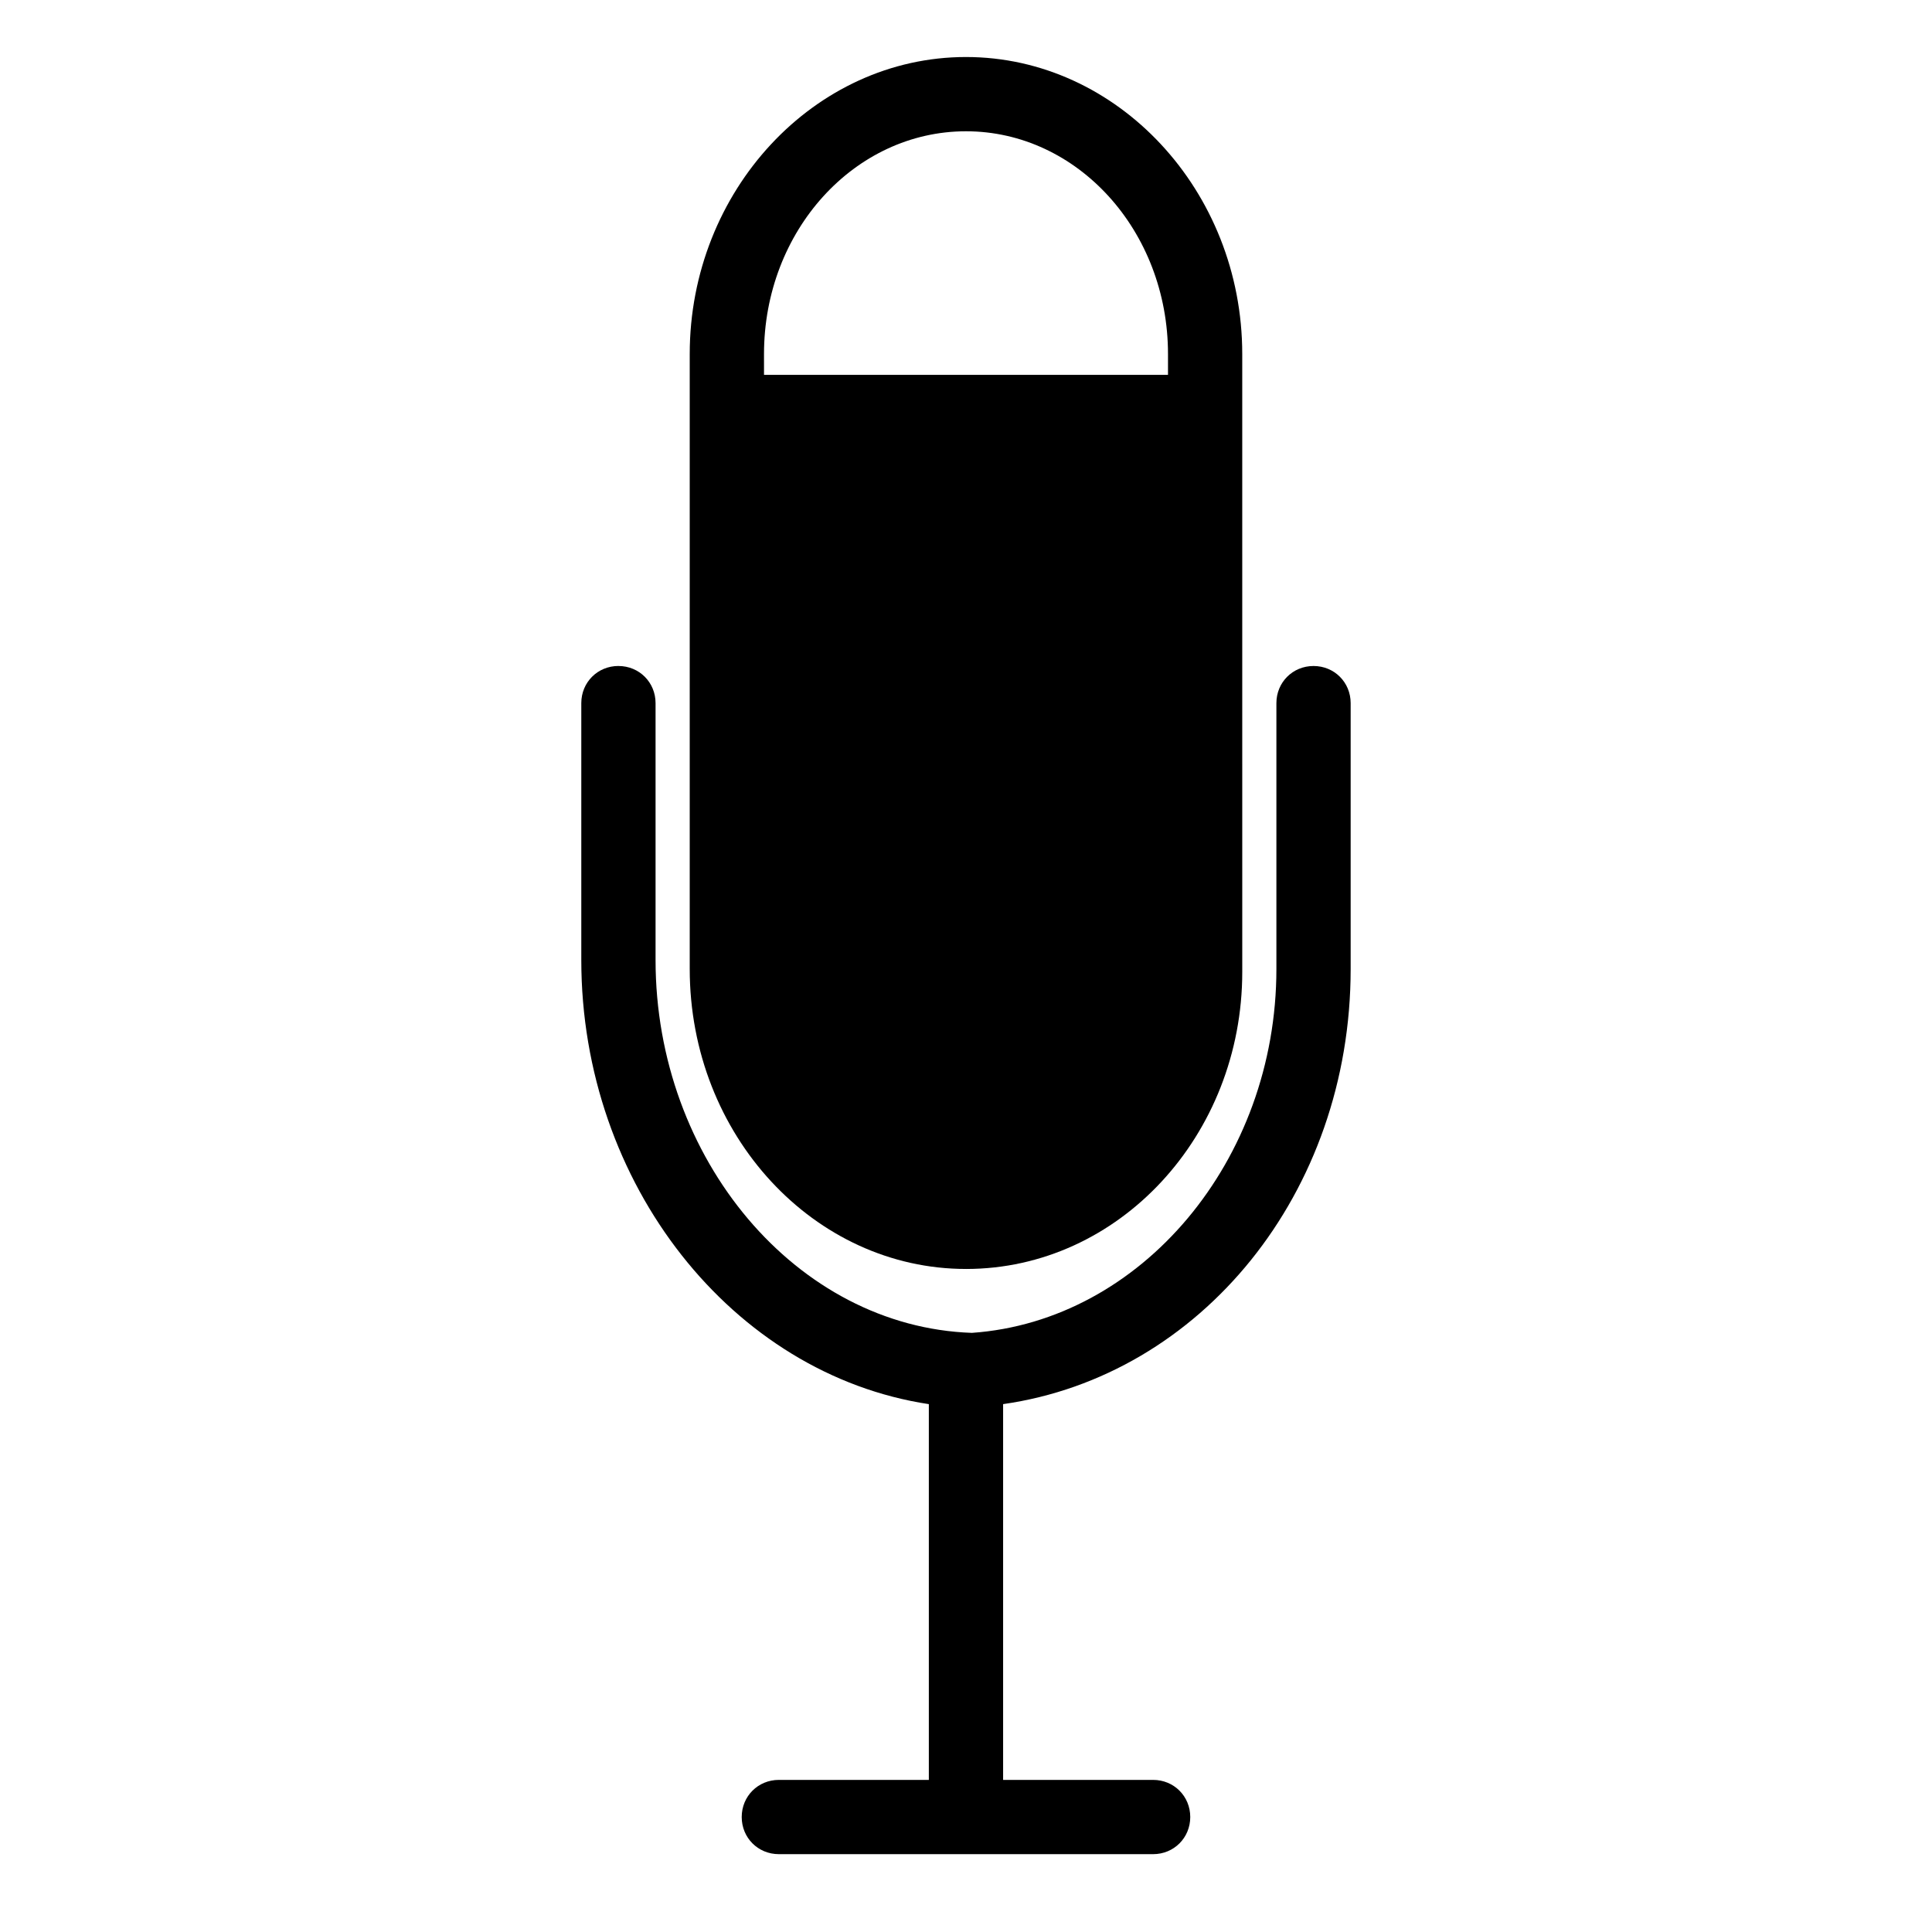
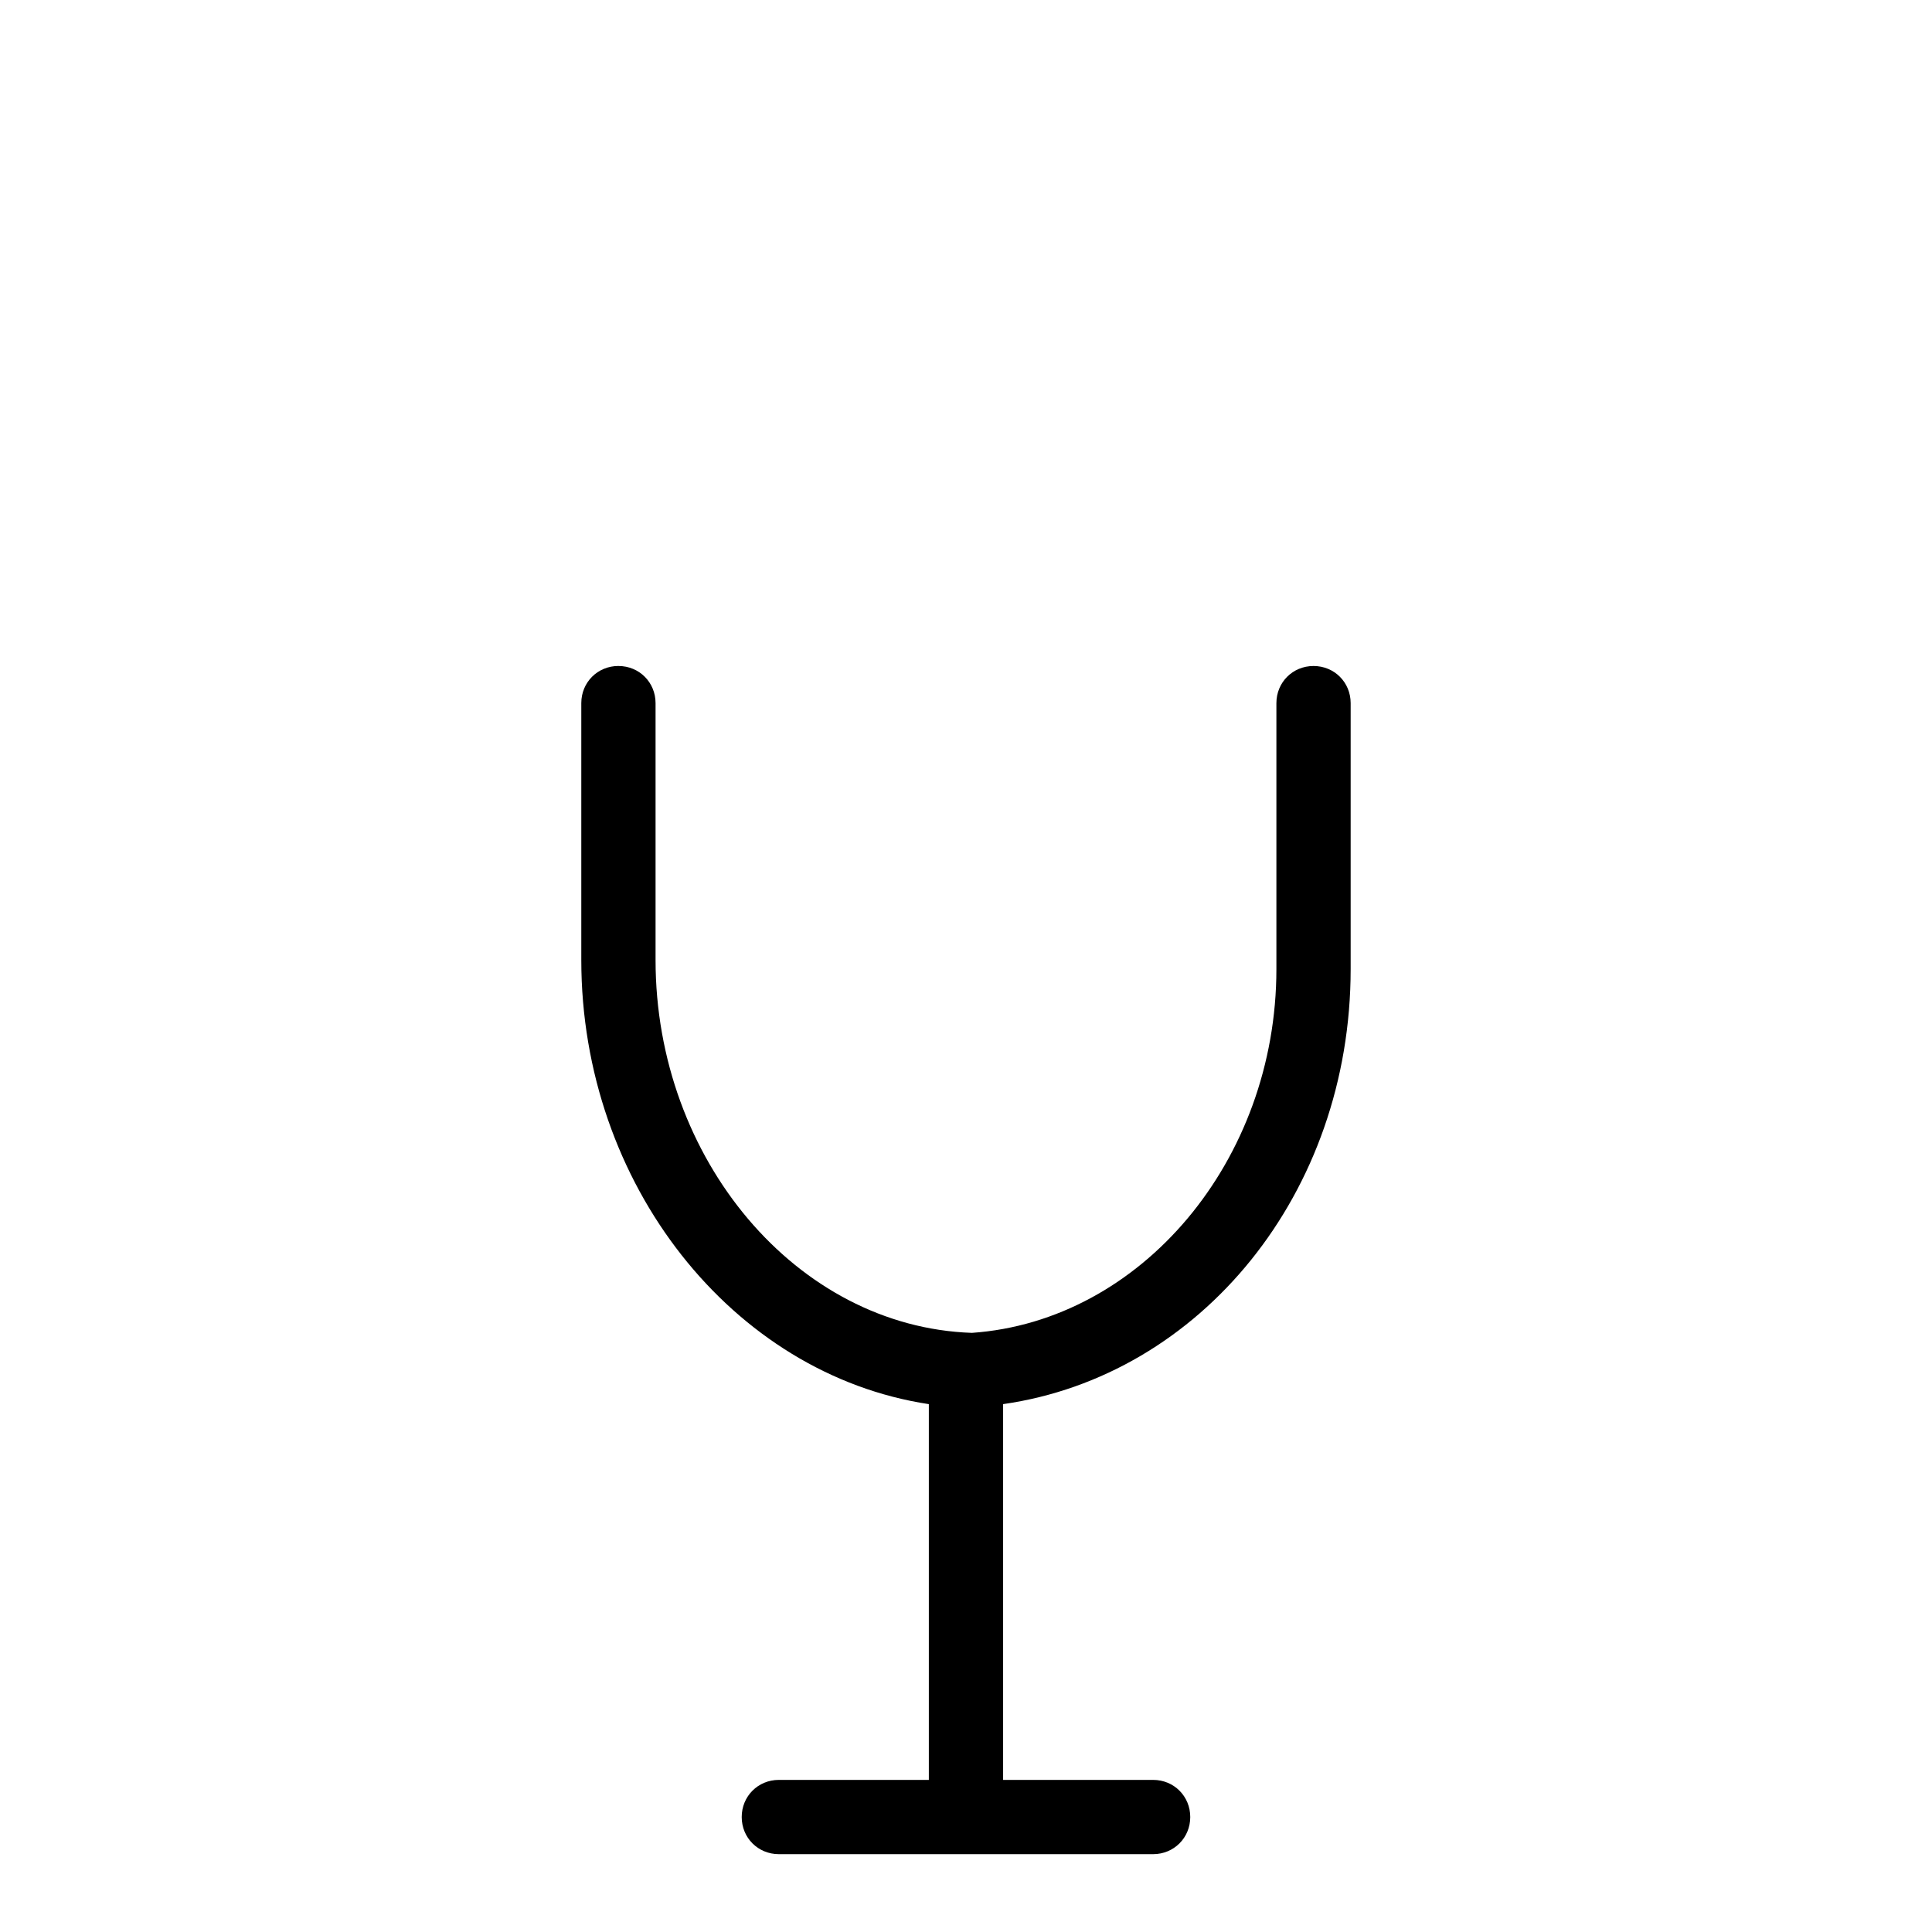
<svg xmlns="http://www.w3.org/2000/svg" fill="#000000" width="800px" height="800px" version="1.1" viewBox="144 144 512 512">
  <g>
-     <path d="m400 480.29c40.539 0 73.211-35.426 73.211-78.719l-0.004-138.55v-25.191c0-43.297-33.062-78.719-73.211-78.719-40.148 0-73.211 35.426-73.211 78.719v162.95c0.004 44.082 33.066 79.508 73.215 79.508zm-53.531-242.46c0-32.668 24.008-59.039 53.531-59.039 29.52 0 53.531 26.371 53.531 59.039v5.512l-107.06-0.004z" />
    <path d="m307.89 320.49c-5.512 0-9.84 4.328-9.84 9.84v68.094c0 59.434 40.148 109.82 92.102 117.69v99.582l-39.75-0.004c-5.512 0-9.84 4.328-9.84 9.84s4.328 9.84 9.84 9.84h99.188c5.512 0 9.84-4.328 9.84-9.84s-4.328-9.84-9.84-9.84h-39.754v-99.582c52.348-7.477 92.102-55.891 92.102-115.32v-70.453c0-5.512-4.328-9.84-9.84-9.84-5.512 0-9.84 4.328-9.84 9.84v70.453c0 50.773-35.816 93.285-80.688 96.434-46.445-1.574-83.84-46.051-83.84-98.793v-68.094c0-5.512-4.328-9.84-9.84-9.84z" />
  </g>
</svg>